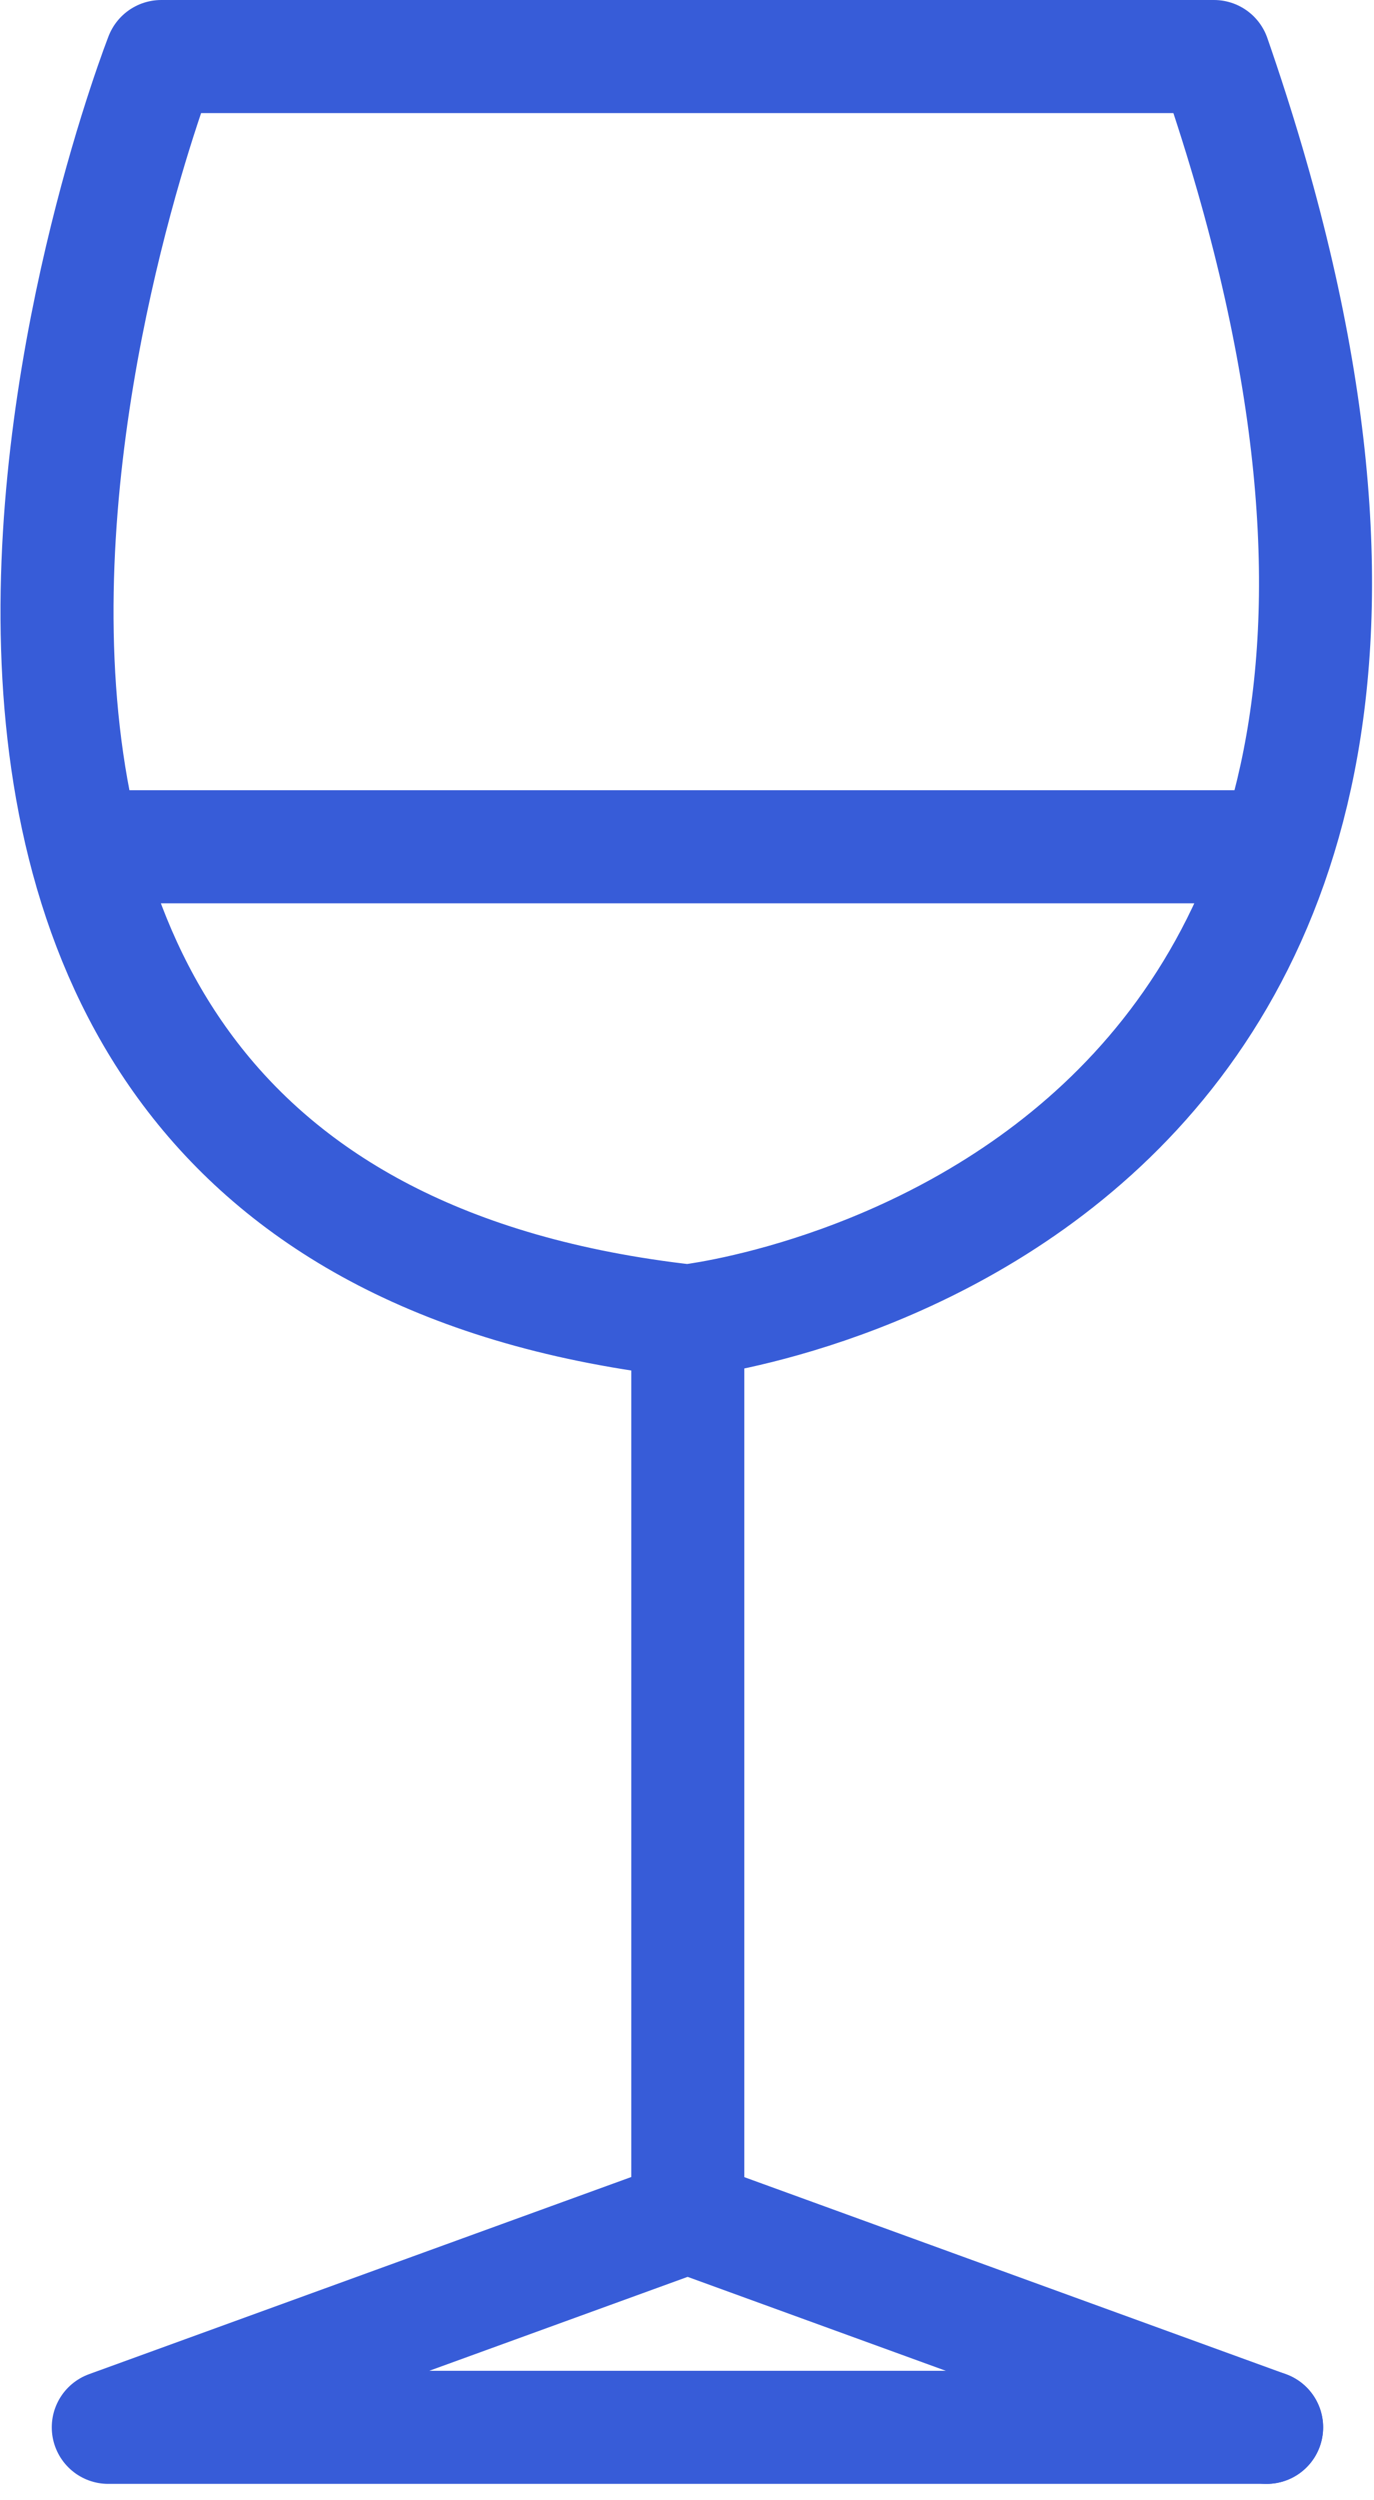
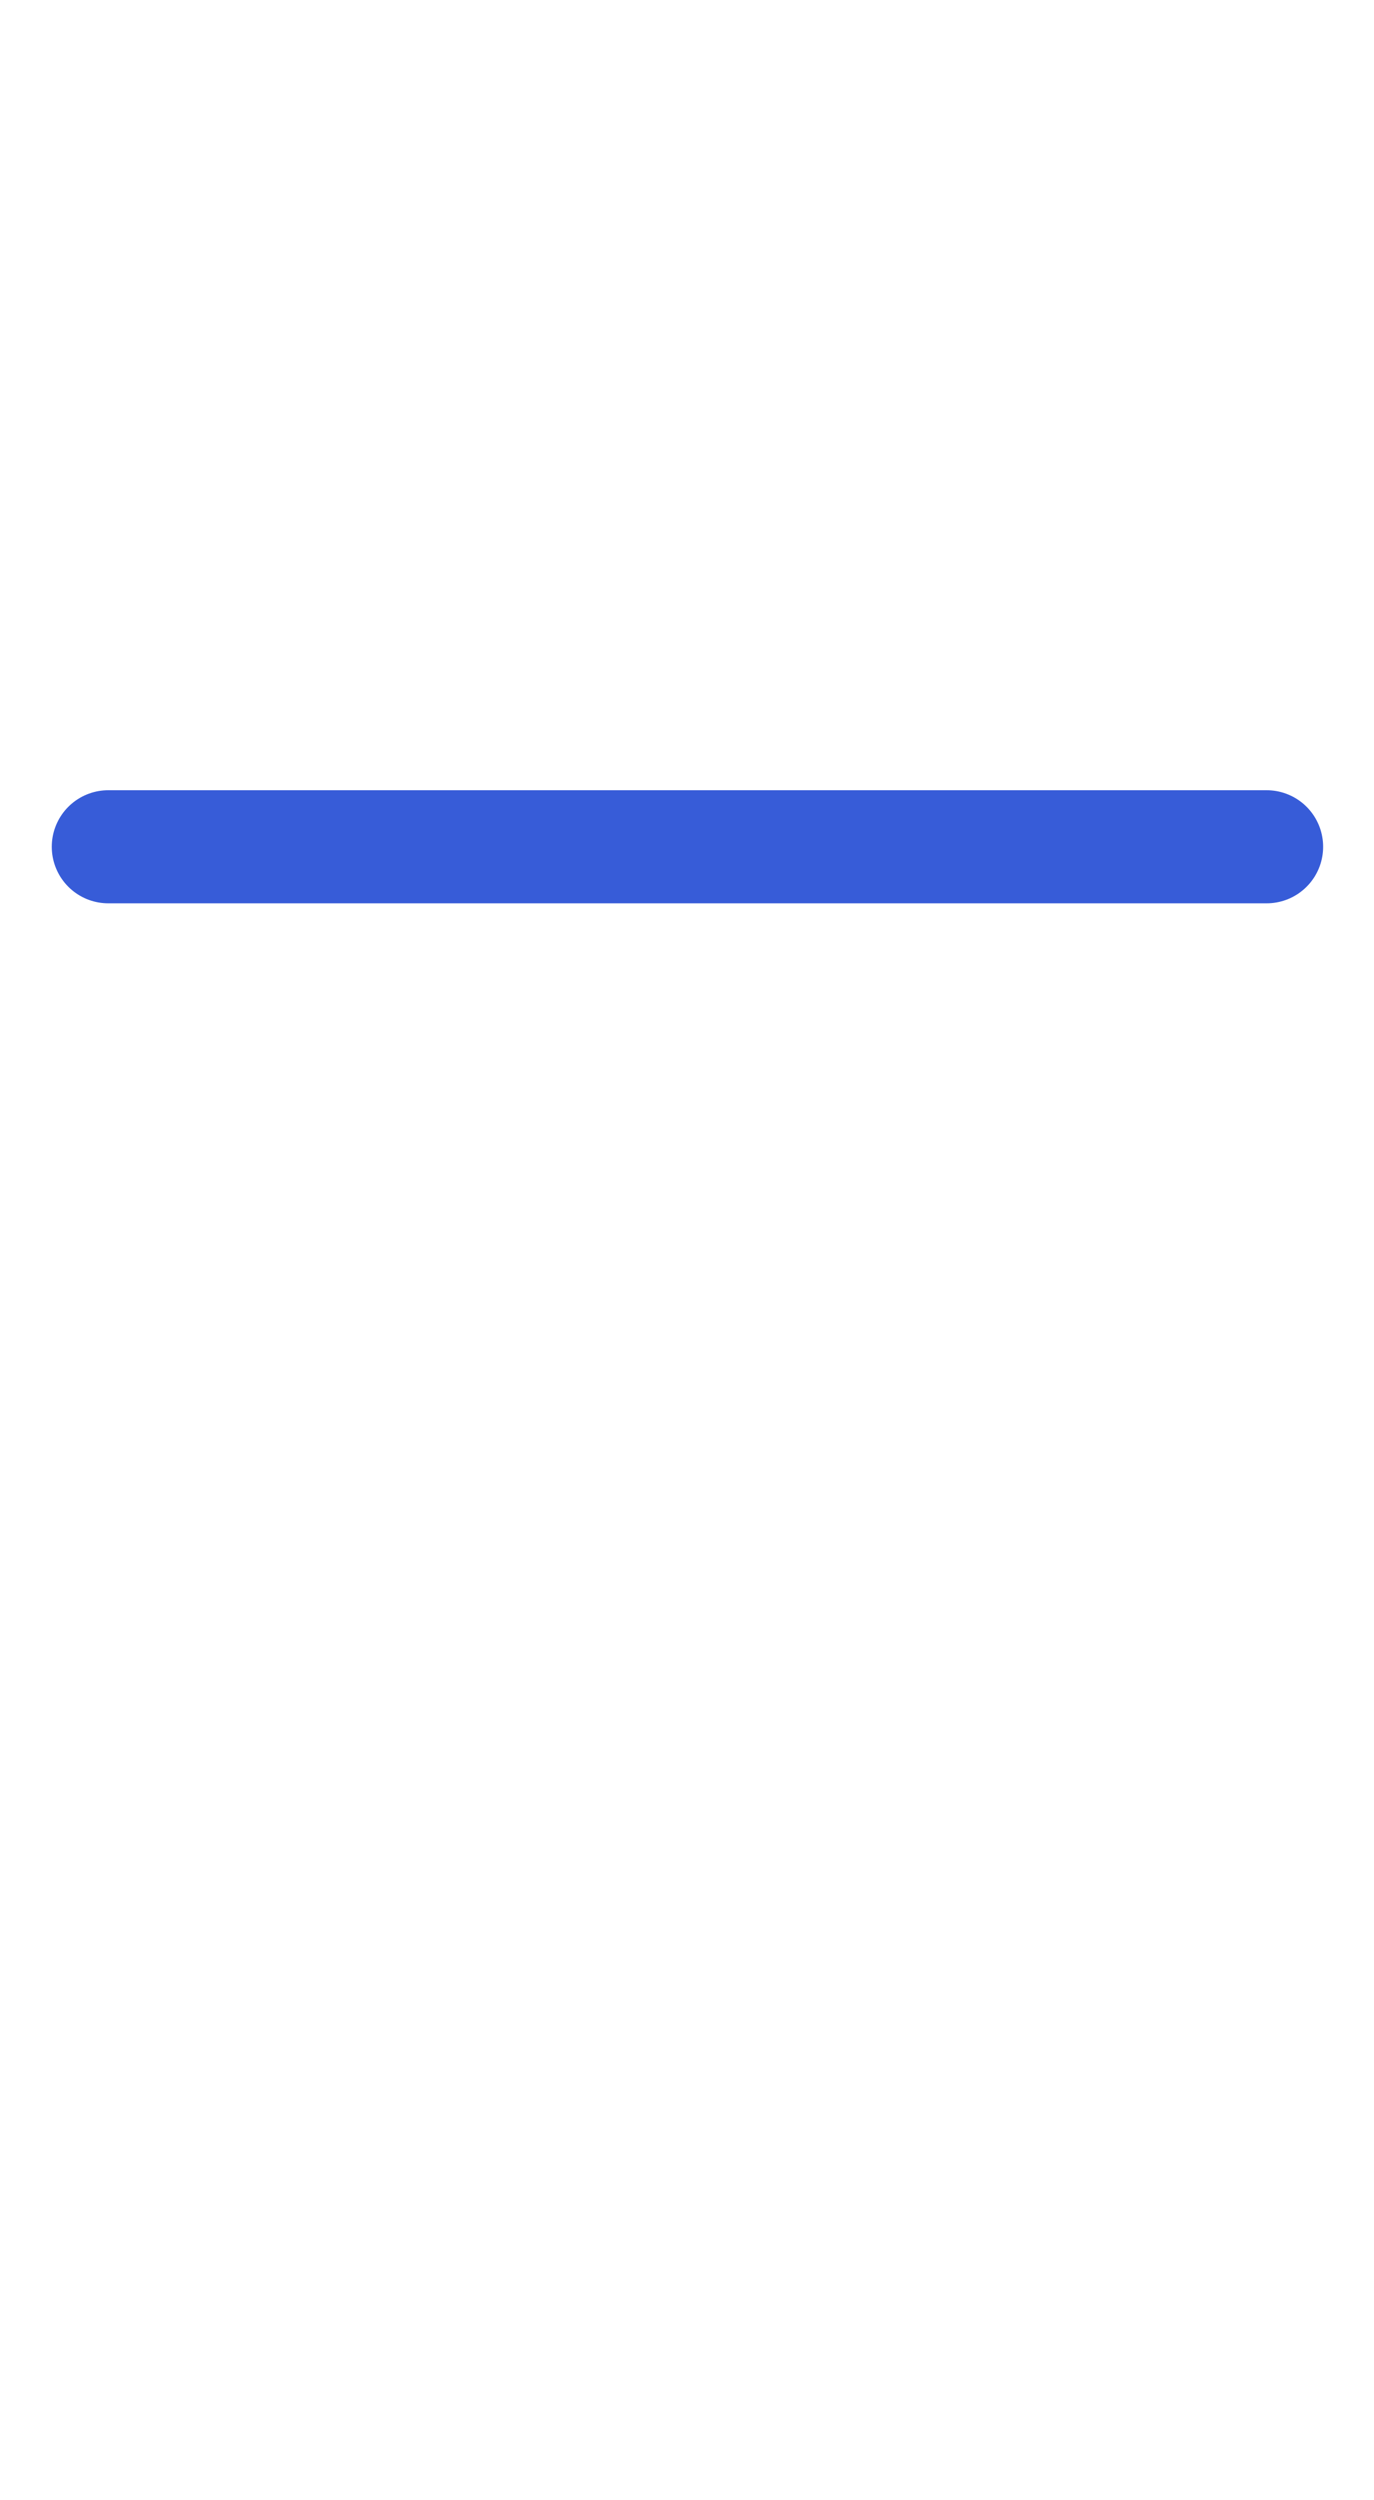
<svg xmlns="http://www.w3.org/2000/svg" width="12.156" height="22.103" viewBox="0 0 12.156 22.103">
  <g id="Gruppe_13270" data-name="Gruppe 13270" transform="translate(-661.928 -371.02)">
    <g id="Gruppe_11517" data-name="Gruppe 11517" transform="translate(662.055 371.145)">
      <g id="Gruppe_11518" data-name="Gruppe 11518" transform="translate(0.375 0.375)">
-         <line id="Linie_73" data-name="Linie 73" x2="5.124" y2="1.863" transform="translate(5.58 19.099)" fill="none" stroke="#375cd8" stroke-linecap="round" stroke-linejoin="round" stroke-width="1" />
-         <path id="Pfad_10452" data-name="Pfad 10452" d="M5.955,11.555s8.23-.893,4.658-11.18H1.3s-4,10.209,4.658,11.18v7.919L.831,21.337H11.079" transform="translate(-0.375 -0.375)" fill="none" stroke="#375cd8" stroke-linecap="round" stroke-linejoin="round" stroke-width="1" />
        <line id="Linie_74" data-name="Linie 74" x2="10.248" transform="translate(0.456 6.987)" fill="none" stroke="#375cd8" stroke-linecap="round" stroke-linejoin="round" stroke-width="1" />
      </g>
    </g>
  </g>
</svg>